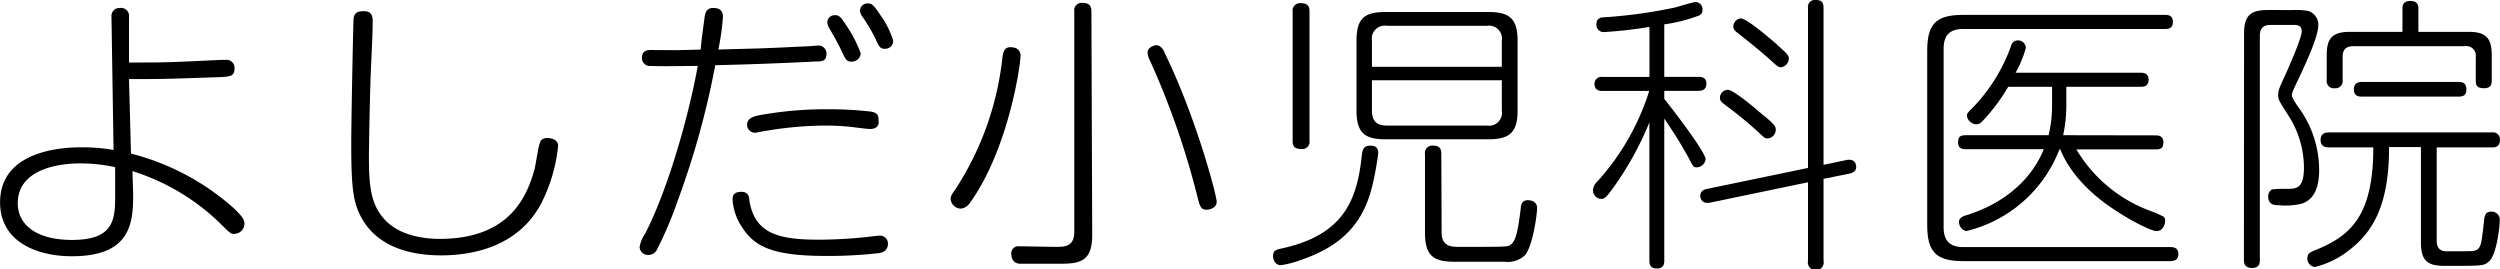
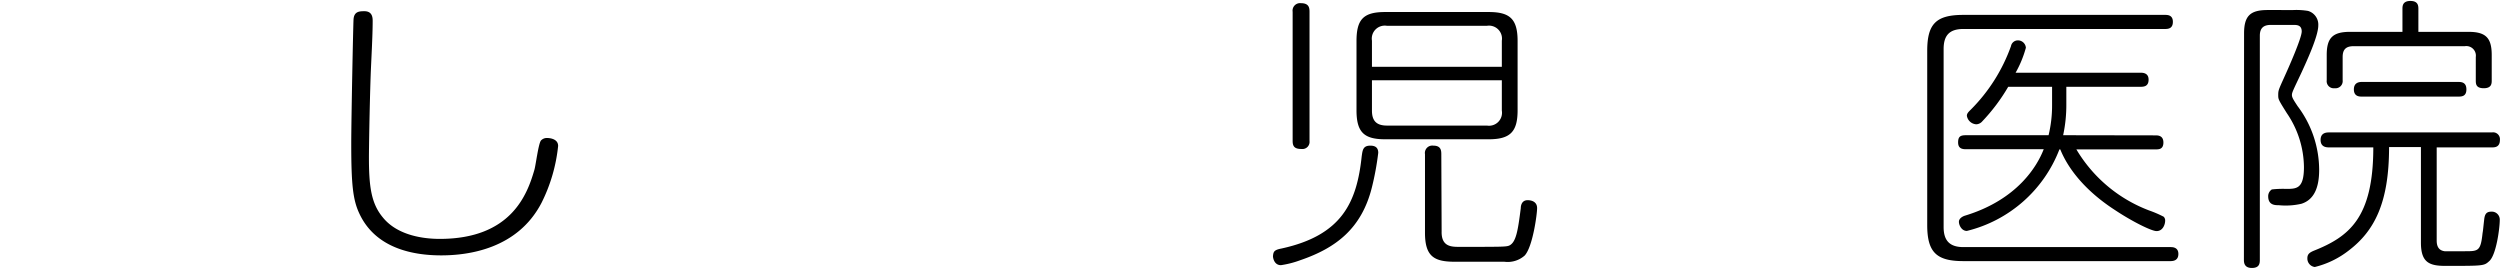
<svg xmlns="http://www.w3.org/2000/svg" viewBox="0 0 313.95 33.8">
  <title>logo1</title>
  <g id="レイヤー_2" data-name="レイヤー 2">
    <g id="レイヤー_1-2" data-name="レイヤー 1">
-       <path d="M16.45,19.29a30.79,30.79,0,0,1,12.81,6.77c1.16,1.08,1.44,1.55,1.44,2.05a1.3,1.3,0,0,1-1.29,1.26c-.43,0-.51-.07-1.77-1.33a27.8,27.8,0,0,0-11-6.55c0,.76.08,2.2.08,3.24,0,3.78-.72,7.45-7.71,7.45-4.24,0-9-1.73-9-6.77,0-6.3,7.34-6.91,10.11-6.91a22.85,22.85,0,0,1,4.14.33L14,2.12A1,1,0,0,1,15.08,1,1,1,0,0,1,16.2,2.12l0,5.73c4.58,0,4.61,0,11.59-.33.29,0,.51,0,.54,0a1,1,0,0,1,1.12,1.08c0,1-.58,1-1.66,1.08-7.3.25-7.45.25-11.59.25Zm-2,1.7A20.52,20.52,0,0,0,10,20.52c-2.77,0-7.77.79-7.77,5,0,2.78,2.44,4.61,6.8,4.61,5.22,0,5.47-2.45,5.43-5.79l0-2.74Z" />
      <path d="M46.8,2.66c0,1.88-.18,4.9-.25,6.77-.15,4.39-.22,9.5-.22,10.3,0,3.74.29,5.83,1.76,7.59C50,29.66,53.39,30,55.22,30c9,0,11-5.62,11.88-8.64.18-.57.5-3.27.83-3.71a1,1,0,0,1,.79-.32c.07,0,1.37,0,1.37,1A20.61,20.61,0,0,1,68,25.48c-3,5.76-9.14,6.59-12.59,6.59s-8.25-.83-10.3-5.29c-.79-1.69-1-3.63-1-8.71,0-3.1.25-15.33.29-15.66.07-.93.68-1,1.29-1C46.8,1.37,46.8,2.27,46.8,2.66Z" />
-       <path d="M88.49,2.12C88.6,1.33,88.92,1,89.57,1c1,0,1.22.54,1.22,1.12a31.08,31.08,0,0,1-.58,4.1c3.64-.11,5.44-.11,10.05-.36.79,0,2.37-.14,2.45-.14a1,1,0,0,1,1.08,1c0,1-.58,1-1.37,1-4.18.22-8.39.37-12.6.47A104.47,104.47,0,0,1,85.18,25a48.5,48.5,0,0,1-2.6,6.19,1.27,1.27,0,0,1-1.15.83,1.06,1.06,0,0,1-1.11-1A4.08,4.08,0,0,1,81,29.37c2.6-5,5.26-13.71,6.63-21.09-1.73,0-4.25.07-5.91,0a1,1,0,0,1-1.11-1c0-1,.79-1,1.11-1L85,6.3c.25,0,2.56-.07,3-.07C88,5.58,88.42,2.7,88.49,2.12Zm21.59,29.7a55.52,55.52,0,0,1-6.33.32c-6.8,0-9-1.18-10.58-3.63A6.89,6.89,0,0,1,92,25.09c0-.36,0-1,1.11-1,.87,0,1,.65,1,1.12.68,4.1,3.6,4.89,8.71,4.89,1.22,0,3.49-.07,5.54-.29.29,0,1.66-.21,2-.21a1,1,0,0,1,1.15,1C111.49,31.6,110.7,31.78,110.08,31.82Zm-.82-15.62c-.36,0-2-.22-2.27-.25a29.48,29.48,0,0,0-3.28-.18,45.1,45.1,0,0,0-7.38.64c-.21,0-1.36.26-1.51.26a1,1,0,0,1-1-1c0-.83.83-1.05,1.48-1.19a46.89,46.89,0,0,1,8.85-.76,45.84,45.84,0,0,1,5.18.29c1,.15,1,.61,1,1.23C110.41,15.69,110.12,16.2,109.26,16.2Zm-2.34-8.46c-.61,0-.76-.32-1.23-1.33s-.86-1.66-1.51-2.81a1.65,1.65,0,0,1-.29-.83.92.92,0,0,1,1-.86c.4,0,.65.11,1.33,1.19a16.12,16.12,0,0,1,1.87,3.6A1.12,1.12,0,0,1,106.92,7.74Zm4.14-1.62c-.54,0-.69-.29-1.19-1.4a20.64,20.64,0,0,0-1.55-2.6A1.45,1.45,0,0,1,108,1.3a.94.94,0,0,1,1-.87c.47,0,.72.18,1.59,1.51a10.93,10.93,0,0,1,1.58,3.17A1,1,0,0,1,111.06,6.12Z" />
-       <path d="M128.16,6.91c0,1.48-1.62,12-6.34,18.54a1.57,1.57,0,0,1-1.18.75A1.32,1.32,0,0,1,119.38,25c0-.4.21-.68.64-1.29a37.7,37.7,0,0,0,5.84-16.27c.1-.87.21-1.7,1.36-1.48A1,1,0,0,1,128.16,6.91Zm9,22.57c0,3.13-1.29,3.64-3.85,3.64H128C127,33,127,32,127,31.93a.89.89,0,0,1,1-1c.72,0,4,.07,4.64.07,1,0,2.27,0,2.27-1.87V1.44a.93.93,0,0,1,1-1.08c.9,0,1.15.4,1.15,1.08Zm9.07-22.89c3.93,8,6.56,17.92,6.56,18.75s-1,1-1.26,1c-.76,0-.87-.5-1.19-1.76a100.52,100.52,0,0,0-5.94-17,2.53,2.53,0,0,1-.29-1c0-.58.76-.9,1.12-.9S145.94,5.94,146.26,6.59Z" />
      <path d="M160.92,31.21c7.63-1.66,9.47-5.83,10.08-11.56.11-.75.14-1.36,1.08-1.36.58,0,1,.21,1,.9a35.45,35.45,0,0,1-.8,4.35c-1.29,5.15-4.49,7.6-9,9.14a12,12,0,0,1-2.42.62c-.86,0-1-.94-1-1.12C159.91,31.6,160,31.39,160.92,31.21Zm3.53-13.5a.9.9,0,0,1-1,1c-.83,0-1.12-.28-1.12-1V1.48A.94.94,0,0,1,163.37.4c1,0,1.08.57,1.08,1.08Zm26.13-3.85c0,2.7-.94,3.63-3.63,3.63h-13c-2.63,0-3.6-.86-3.6-3.63V5.15c0-2.74.89-3.64,3.6-3.64h13c2.66,0,3.63.87,3.63,3.64ZM172.29,8.39H188.6V5.11a1.63,1.63,0,0,0-1.87-1.87H174.17a1.63,1.63,0,0,0-1.88,1.87Zm0,1.69v3.81c0,1.26.54,1.88,1.88,1.88h12.56a1.63,1.63,0,0,0,1.87-1.88V10.08Zm8.75,19C181,31,182.3,31,183.27,31c5.22,0,5.83,0,6.23-.15.9-.39,1.12-1.91,1.48-4.71,0-.29.1-1,.86-1,.14,0,1.19,0,1.19,1,0,.75-.54,4.82-1.55,5.94a3.21,3.21,0,0,1-2.56.79H182.7c-2.59,0-3.75-.65-3.75-3.64V19.37A.93.93,0,0,1,180,18.29c.93,0,1,.57,1,1.08Z" />
-       <path d="M209,32.72c0,.29,0,1-.93,1s-.94-.69-.94-1V15.37a39.62,39.62,0,0,1-4.39,8c-1,1.4-1.22,1.61-1.69,1.61a1.09,1.09,0,0,1-1-1.15,1.57,1.57,0,0,1,.51-1,30.58,30.58,0,0,0,6.55-11.41h-5.87c-.25,0-1,0-1-.86a.86.86,0,0,1,1-.9h5.9V3.38a55.71,55.71,0,0,1-5.72.65.91.91,0,0,1-.94-1c0-.79.62-.86,1-.86A62.41,62.41,0,0,0,210.35.94c.39-.11,2.34-.69,2.55-.69a.91.91,0,0,1,.9,1,.71.71,0,0,1-.5.72A19.49,19.49,0,0,1,209,3.06V9.65h4.29c.29,0,1,0,1,.86s-.72.9-1,.9H209v1c1.23,1.55,5.19,6.7,5.19,7.6a1.15,1.15,0,0,1-1.12,1c-.39,0-.39,0-1.15-1.44-1-1.72-1-1.83-2.92-4.68Zm20,0a1,1,0,1,1-1.95,0V22.89l-12.31,2.56c-1,.18-1.22-.51-1.22-.87,0-.68.65-.82.86-.86l12.67-2.63V1A.86.86,0,0,1,228,0c.72,0,1,.25,1,1V20.7l2.91-.61c1-.18,1.19.5,1.19.86,0,.68-.61.79-.86.86l-3.24.65ZM220.86,14C223,15.69,223,15.91,223,16.31A1.11,1.11,0,0,1,222,17.39c-.36,0-.43-.08-1.22-.83a50.08,50.08,0,0,0-4-3.28c-.61-.47-.79-.61-.79-1a1,1,0,0,1,1-1C217.55,11.23,220.07,13.28,220.86,14Zm2.34-8.35c1.4,1.22,1.44,1.4,1.44,1.72a1.13,1.13,0,0,1-1,1.08c-.32,0-.47-.14-1.65-1.22-1.48-1.3-3.28-2.7-3.78-3.1-.33-.25-.54-.43-.54-.82a1.07,1.07,0,0,1,.9-1C219.31,2.27,222.22,4.79,223.2,5.62Z" />
      <path d="M271.87,1.87c.32,0,1,0,1,.87s-.62.9-1,.9H246.56c-1.8,0-2.48.86-2.48,2.52V28.51c0,1.62.68,2.52,2.48,2.52h26c.25,0,1,0,1,.86s-.69.9-1,.9h-26c-3.38,0-4.54-1.11-4.54-4.53V6.41c0-3.39,1.08-4.54,4.54-4.54ZM270.68,17c.29,0,1,0,1,.9s-.65.86-1,.86h-9.93a18.05,18.05,0,0,0,9.14,7.67,13.81,13.81,0,0,1,1.83.79.67.67,0,0,1,.18.51c0,.39-.25,1.29-1.08,1.29-.64,0-3.09-1.22-5.25-2.66-4.93-3.2-6.41-6.55-6.84-7.6h-.11A16.71,16.71,0,0,1,247,29c-.68,0-1-.75-1-1.15s.43-.68.83-.79c6.51-2,9-6.19,9.82-8.32h-9.75c-.51,0-1-.1-1-.86s.32-.9,1-.9h10.36a15.78,15.78,0,0,0,.44-3.78v-2.3h-5.51a23.19,23.19,0,0,1-3.24,4.32,1.06,1.06,0,0,1-.76.39A1.27,1.27,0,0,1,247,14.54c0-.25.14-.43.47-.75a21.5,21.5,0,0,0,5.07-8,.88.88,0,0,1,.87-.72,1,1,0,0,1,1,.93,13.67,13.67,0,0,1-1.29,3.13h15.65c.29,0,1.05,0,1.05.87s-.61.9-1.05.9h-9.28v2.16a18,18,0,0,1-.4,3.92Z" />
      <path d="M281.81,4.21c0-2.19.75-2.95,2.95-2.95H288a9,9,0,0,1,1.84.11,1.79,1.79,0,0,1,1.29,1.83c0,1.34-1.43,4.43-2.15,6-1,2.12-1.16,2.41-1.16,2.73s.22.65.72,1.41a13.34,13.34,0,0,1,2.7,8c0,2.16-.61,3.74-2.23,4.25a8.79,8.79,0,0,1-2.84.18c-.47,0-1.33,0-1.33-1.12a1,1,0,0,1,.46-.86,12.16,12.16,0,0,1,1.77-.07c1.33,0,2.26,0,2.26-2.74a12.19,12.19,0,0,0-2.15-6.77c-1.08-1.73-1.08-1.73-1.08-2.3s.07-.69.75-2.2c.54-1.18,2.2-4.93,2.2-5.76s-.65-.82-1.05-.82h-2.84c-.94,0-1.37.43-1.37,1.36V32.65c0,.5-.11,1-1,1s-1-.58-1-1Zm24.19,26c0,.94.43,1.26,1,1.34.22,0,.44,0,2.52,0,1.7,0,2,0,2.24-2.27.07-.39.07-.54.21-1.76.07-.54.22-.94.87-.94a1,1,0,0,1,1.08,1.05c0,1-.44,4.43-1.34,5.18-.64.58-.72.58-5.47.58-2.05,0-3.09-.43-3.09-2.92v-12h-4c0,7-1.84,10.54-5.08,13a11.25,11.25,0,0,1-4.25,2.06,1.07,1.07,0,0,1-.93-1.12c0-.54.36-.72.75-.9,4.43-1.76,7.53-4.07,7.53-13H292.5c-.29,0-1.08,0-1.08-.94s.79-.94,1.08-.94h20.44a.86.86,0,0,1,1,.94c0,.94-.68.94-1,.94H306ZM310,4c2.16,0,2.91.75,2.91,2.91v3.17c0,.39,0,1-1,1s-1-.57-1-1V7.16a1.2,1.2,0,0,0-1.37-1.36H295.56c-1,0-1.37.46-1.37,1.36v2.92a.9.9,0,0,1-1,1,.89.89,0,0,1-1-1V6.91c0-2.12.72-2.91,2.92-2.91h6.59V1.12c0-.33,0-1,1-1s1,.65,1,1.05V4ZM296.6,12.13c-.29,0-1,0-1-.9s.72-.94,1-.94h12.13c.44,0,1,.08,1,.94s-.57.9-1,.9Z" />
    </g>
  </g>
</svg>